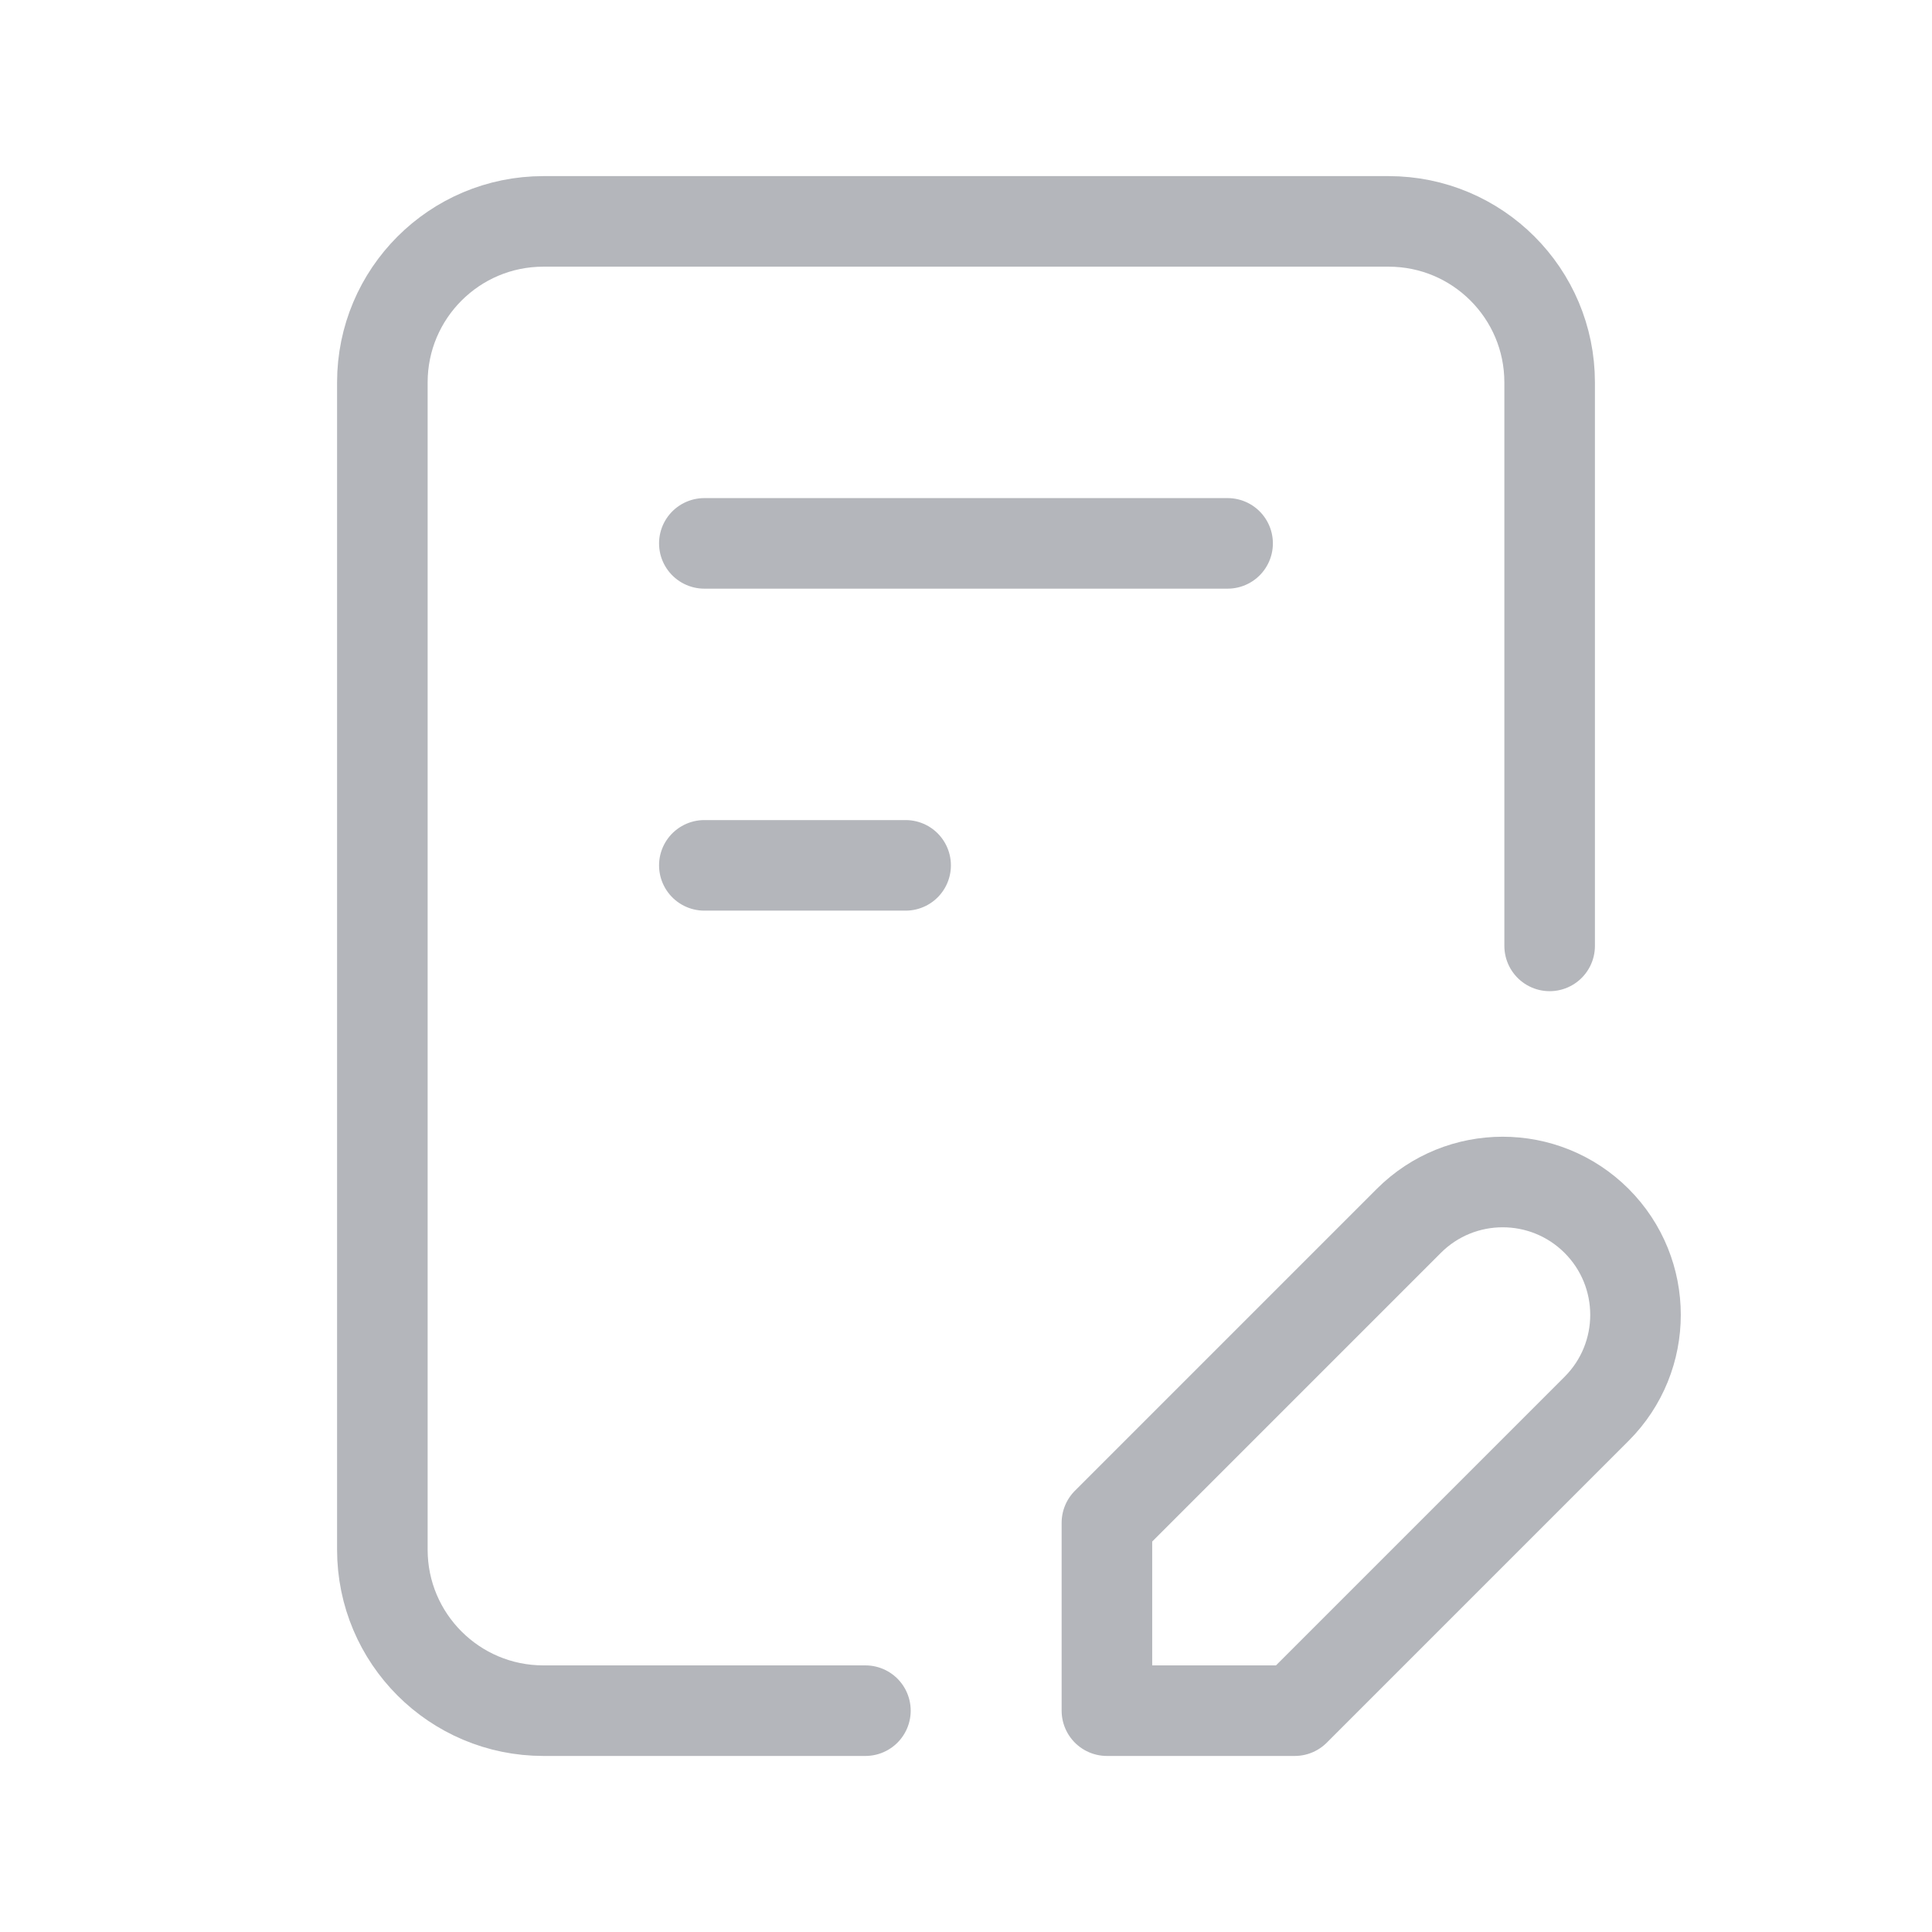
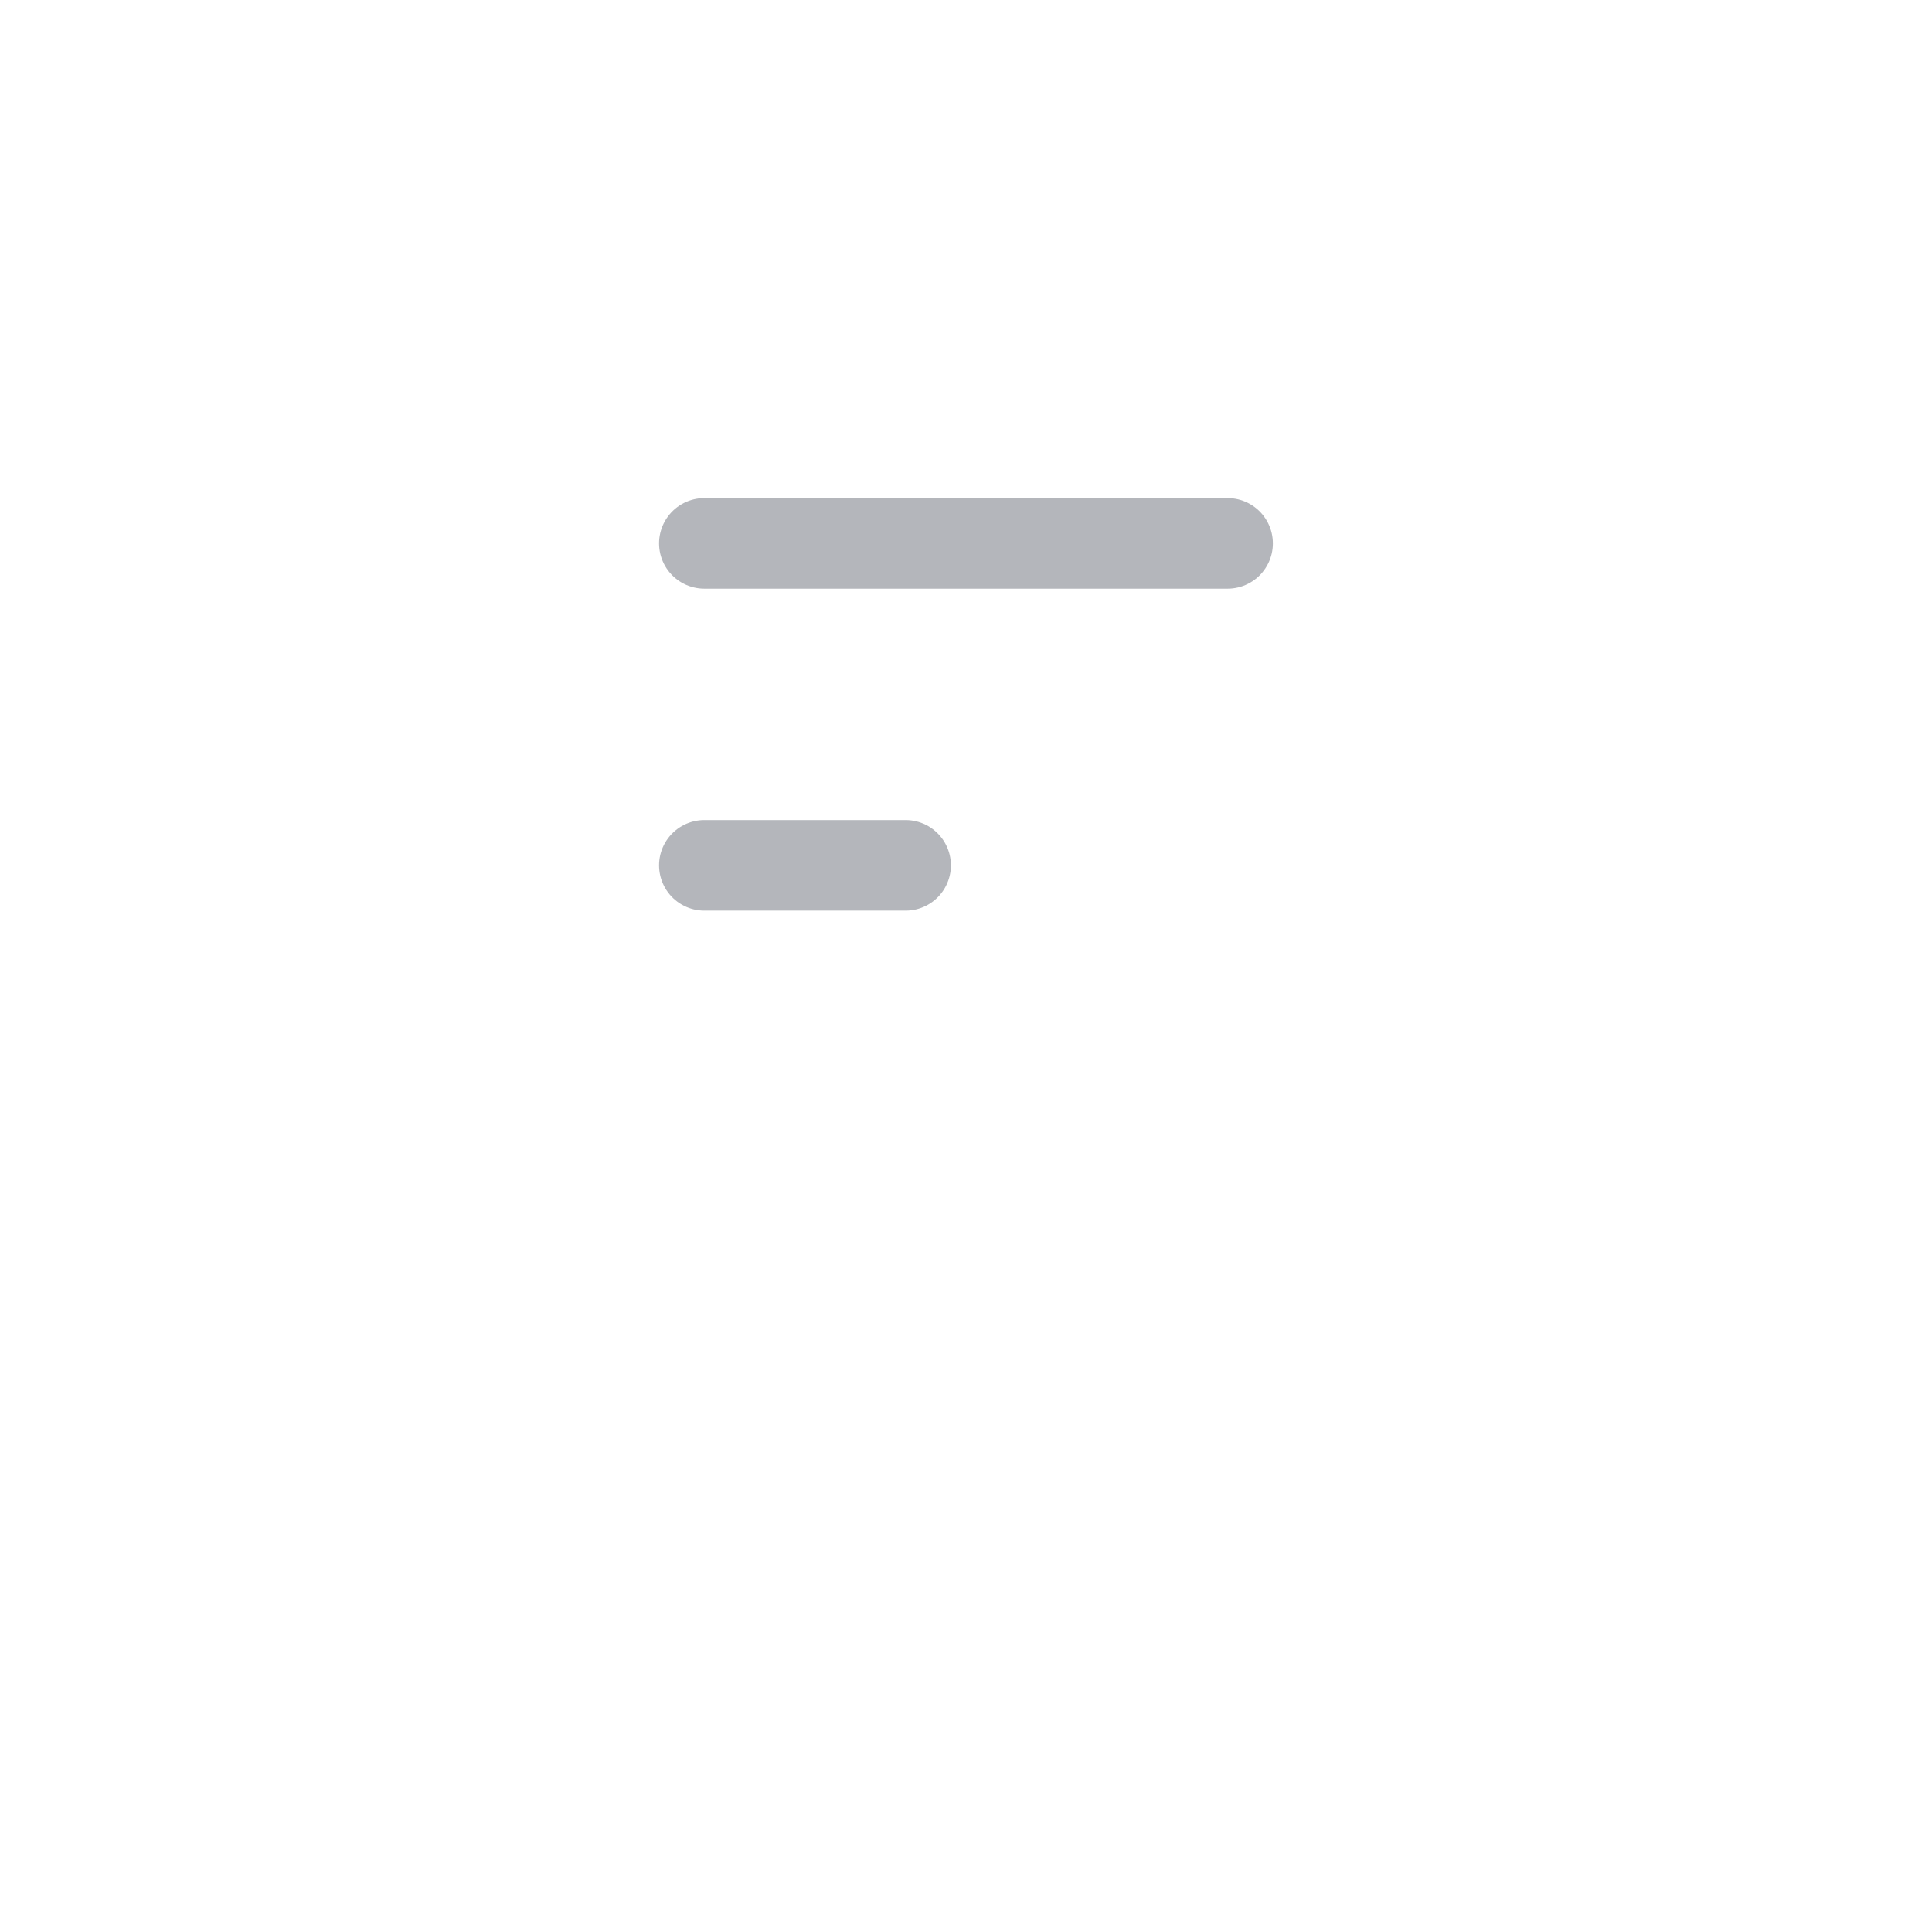
<svg xmlns="http://www.w3.org/2000/svg" width="32" height="32" viewBox="0 0 32 32" fill="none">
-   <path d="M14.334 28.334H9C7.527 28.334 6.333 27.14 6.333 25.667V6.334C6.333 4.861 7.527 3.667 9 3.667H23C24.473 3.667 25.667 4.861 25.667 6.334V15.667" stroke="#B4B6BB" stroke-width="1.5" stroke-linecap="round" stroke-linejoin="round" />
-   <path d="M18.334 28.334V25.222L23.334 20.222C24.193 19.363 25.585 19.363 26.445 20.222C27.304 21.082 27.304 22.474 26.445 23.334L21.445 28.334H18.334Z" stroke="#B4B6BB" stroke-width="1.5" stroke-linecap="square" stroke-linejoin="round" />
  <path d="M11.666 9H20.333" stroke="#B4B6BB" stroke-width="1.5" stroke-linecap="round" />
  <path d="M11.666 14.333H15" stroke="#B4B6BB" stroke-width="1.5" stroke-linecap="round" />
</svg>